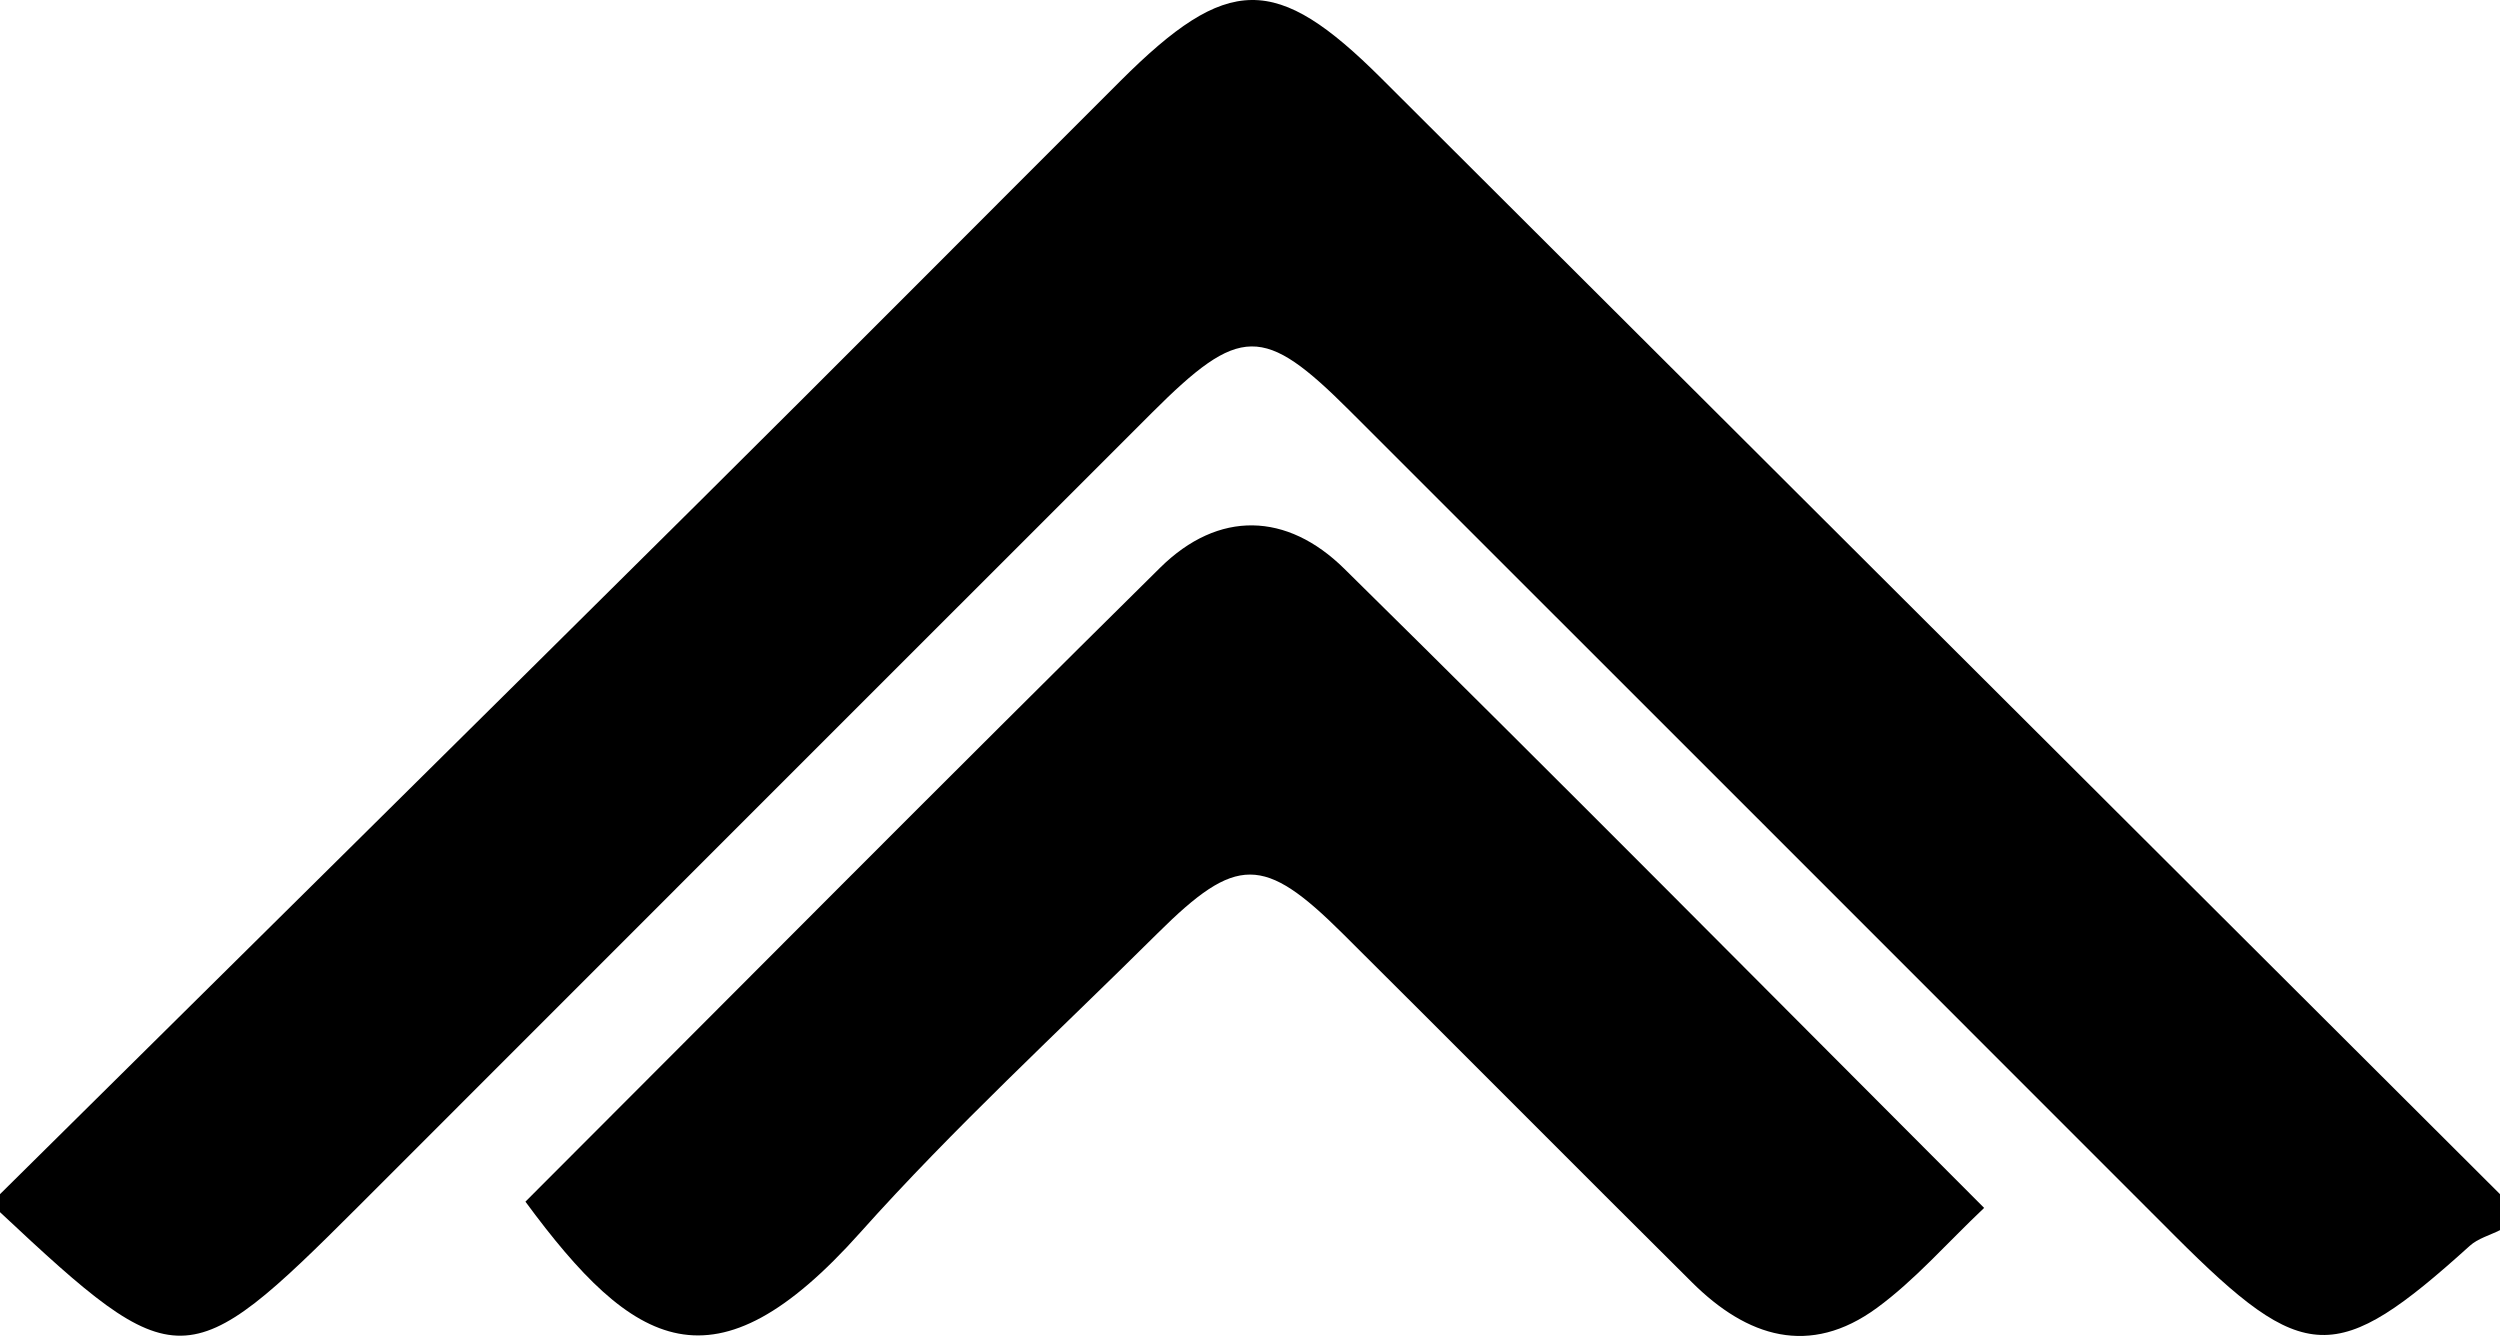
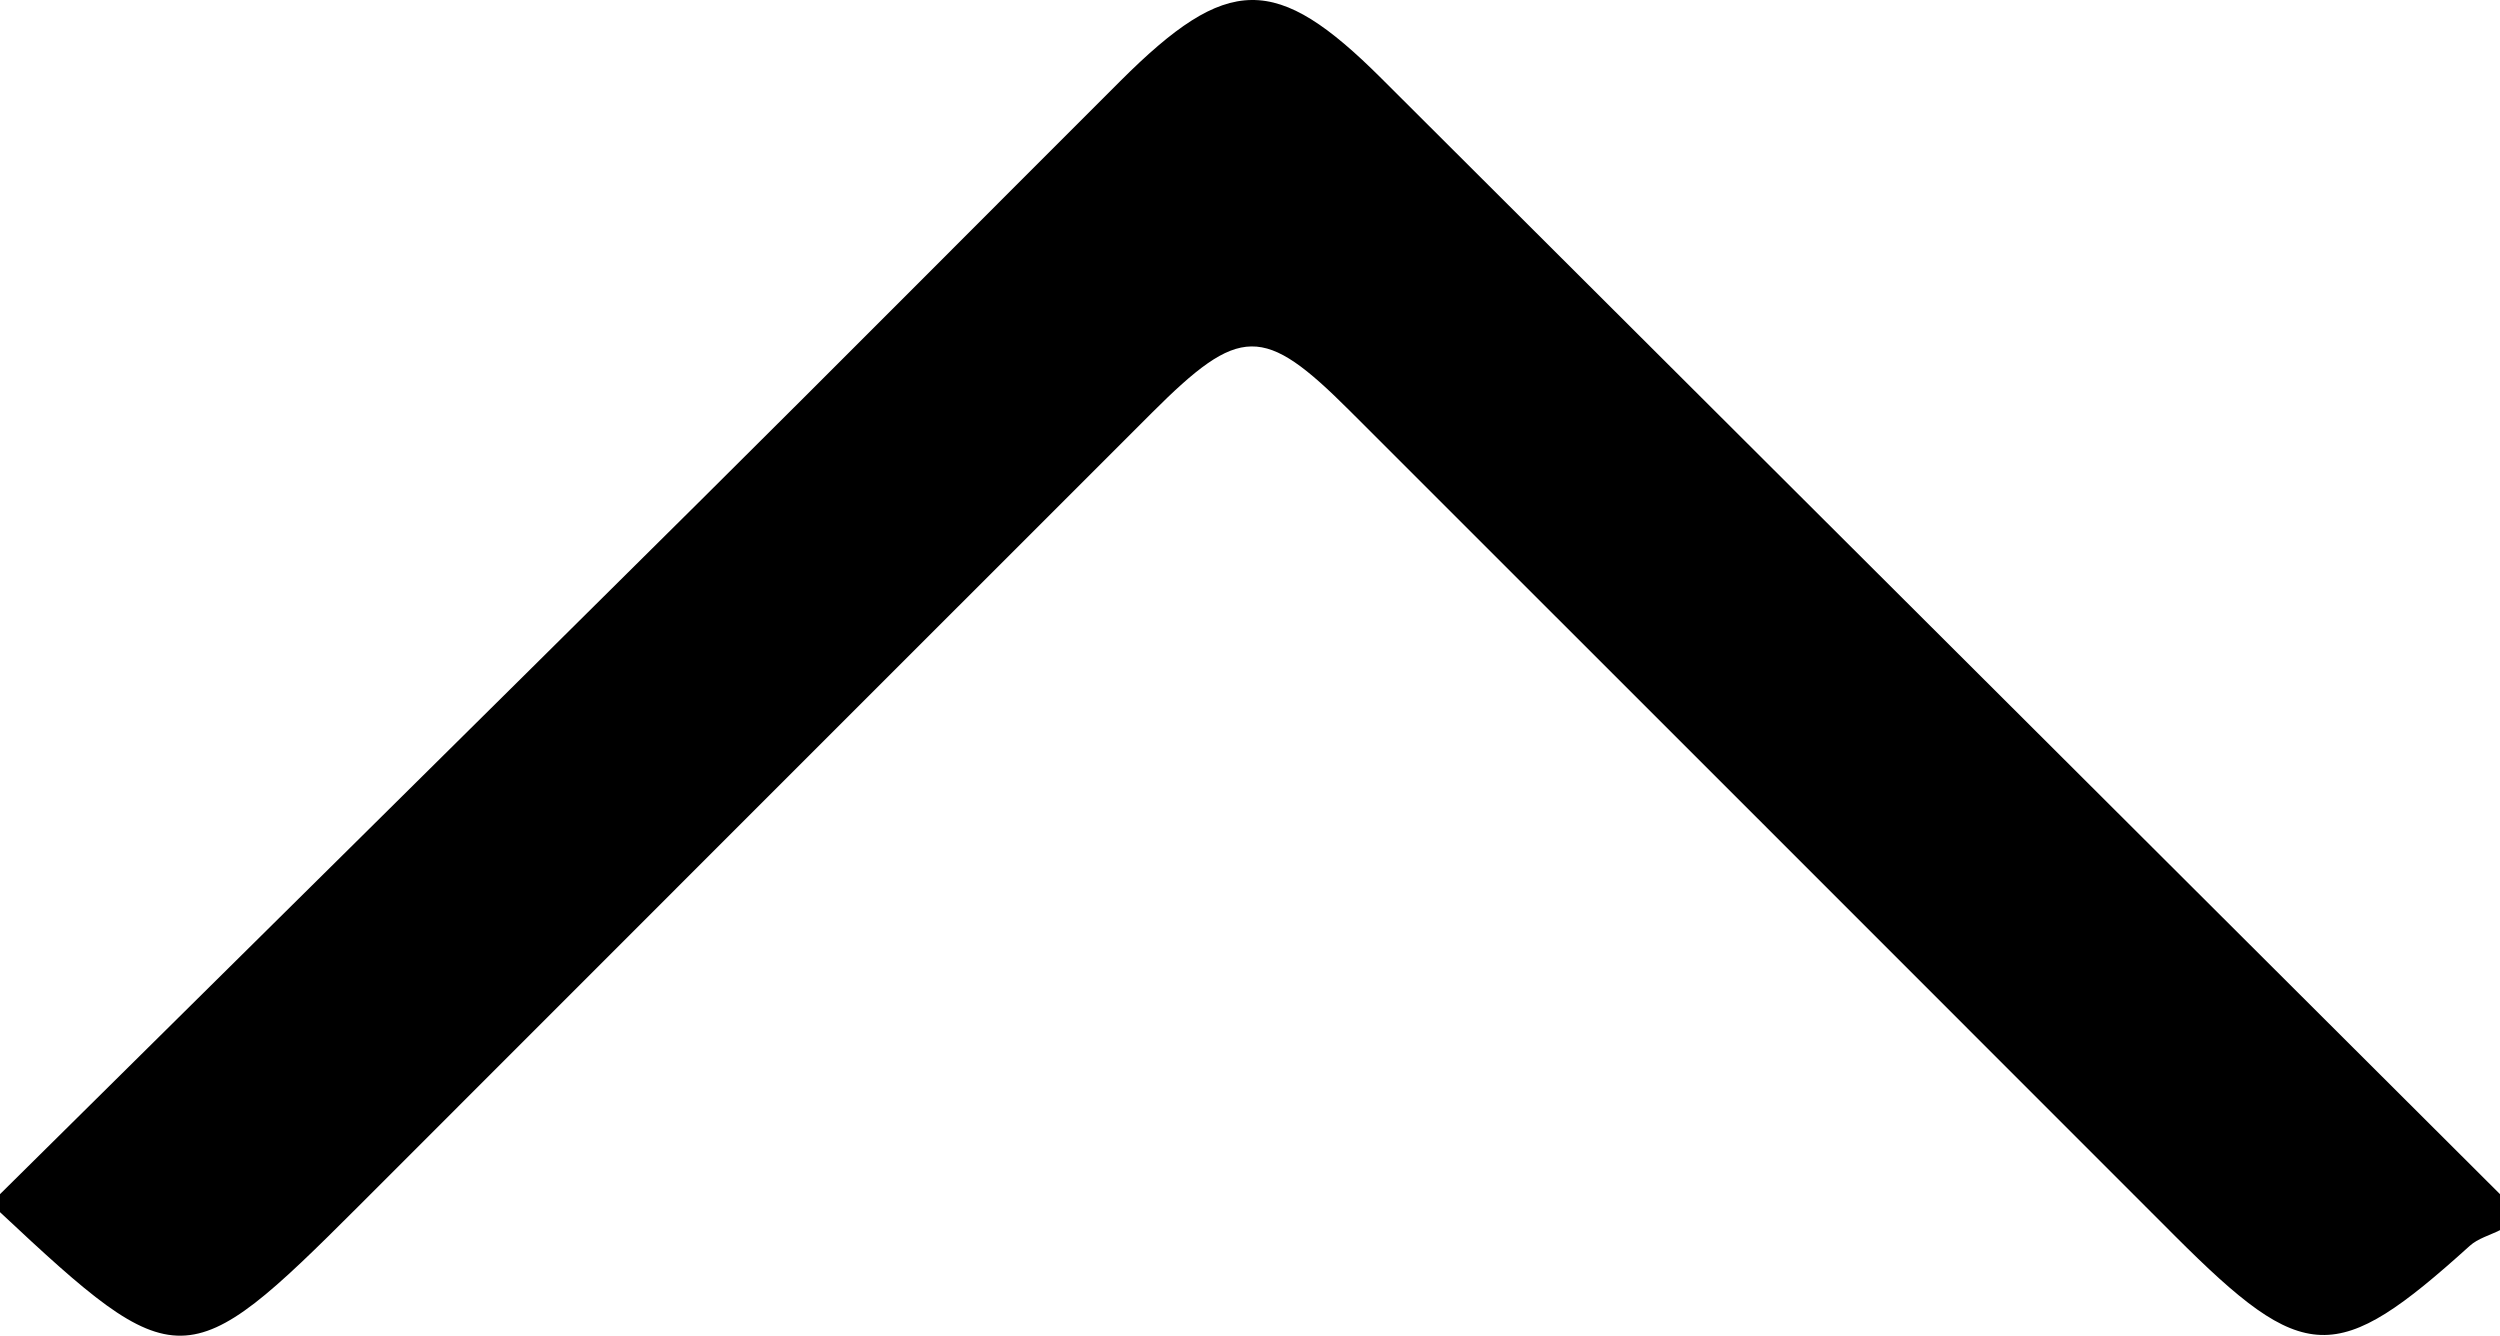
<svg xmlns="http://www.w3.org/2000/svg" version="1.1" id="Layer_1" x="0px" y="0px" width="139px" height="74.28px" viewBox="0 0 139 74.28" enable-background="new 0 0 139 74.28" xml:space="preserve">
  <g>
-     <path fill-rule="evenodd" clip-rule="evenodd" d="M0,66.396C12.996,53.531,26.006,40.68,38.983,27.797   c7.793-7.737,15.534-15.528,23.305-23.289c5.978-5.971,8.653-5.999,14.515-0.152C97.538,25.033,118.268,45.715,139,66.396   c0,0.667,0,1.333,0,2c-0.564,0.285-1.228,0.462-1.68,0.871c-7.441,6.723-9.172,6.674-16.386-0.541   C105.64,53.429,90.351,38.125,75.046,22.838c-4.804-4.799-6.104-4.778-11.01,0.123C49.323,37.663,34.622,52.378,19.915,67.086   C10.401,76.602,9.833,76.609,0,67.396C0,67.063,0,66.729,0,66.396z" />
-     <path fill-rule="evenodd" clip-rule="evenodd" d="M29.214,66.812C40.952,55.069,52.668,43.26,64.501,31.567   c3.258-3.22,7.062-3.078,10.235,0.048c11.845,11.667,23.538,23.487,35.582,35.545c-2.11,1.997-3.858,4.02-5.96,5.559   c-3.747,2.745-7.226,1.617-10.276-1.413c-6.496-6.454-12.945-12.955-19.439-19.41c-4.383-4.356-5.896-4.357-10.27-0.016   C58.82,57.394,53.035,62.703,47.83,68.529C39.707,77.625,35.231,74.991,29.214,66.812z" />
+     <path fill-rule="evenodd" clip-rule="evenodd" d="M0,66.396C12.996,53.531,26.006,40.68,38.983,27.797   c7.793-7.737,15.534-15.528,23.305-23.289c5.978-5.971,8.653-5.999,14.515-0.152C97.538,25.033,118.268,45.715,139,66.396   c0,0.667,0,1.333,0,2c-0.564,0.285-1.228,0.462-1.68,0.871c-7.441,6.723-9.172,6.674-16.386-0.541   C105.64,53.429,90.351,38.125,75.046,22.838c-4.804-4.799-6.104-4.778-11.01,0.123C49.323,37.663,34.622,52.378,19.915,67.086   C10.401,76.602,9.833,76.609,0,67.396z" />
  </g>
</svg>